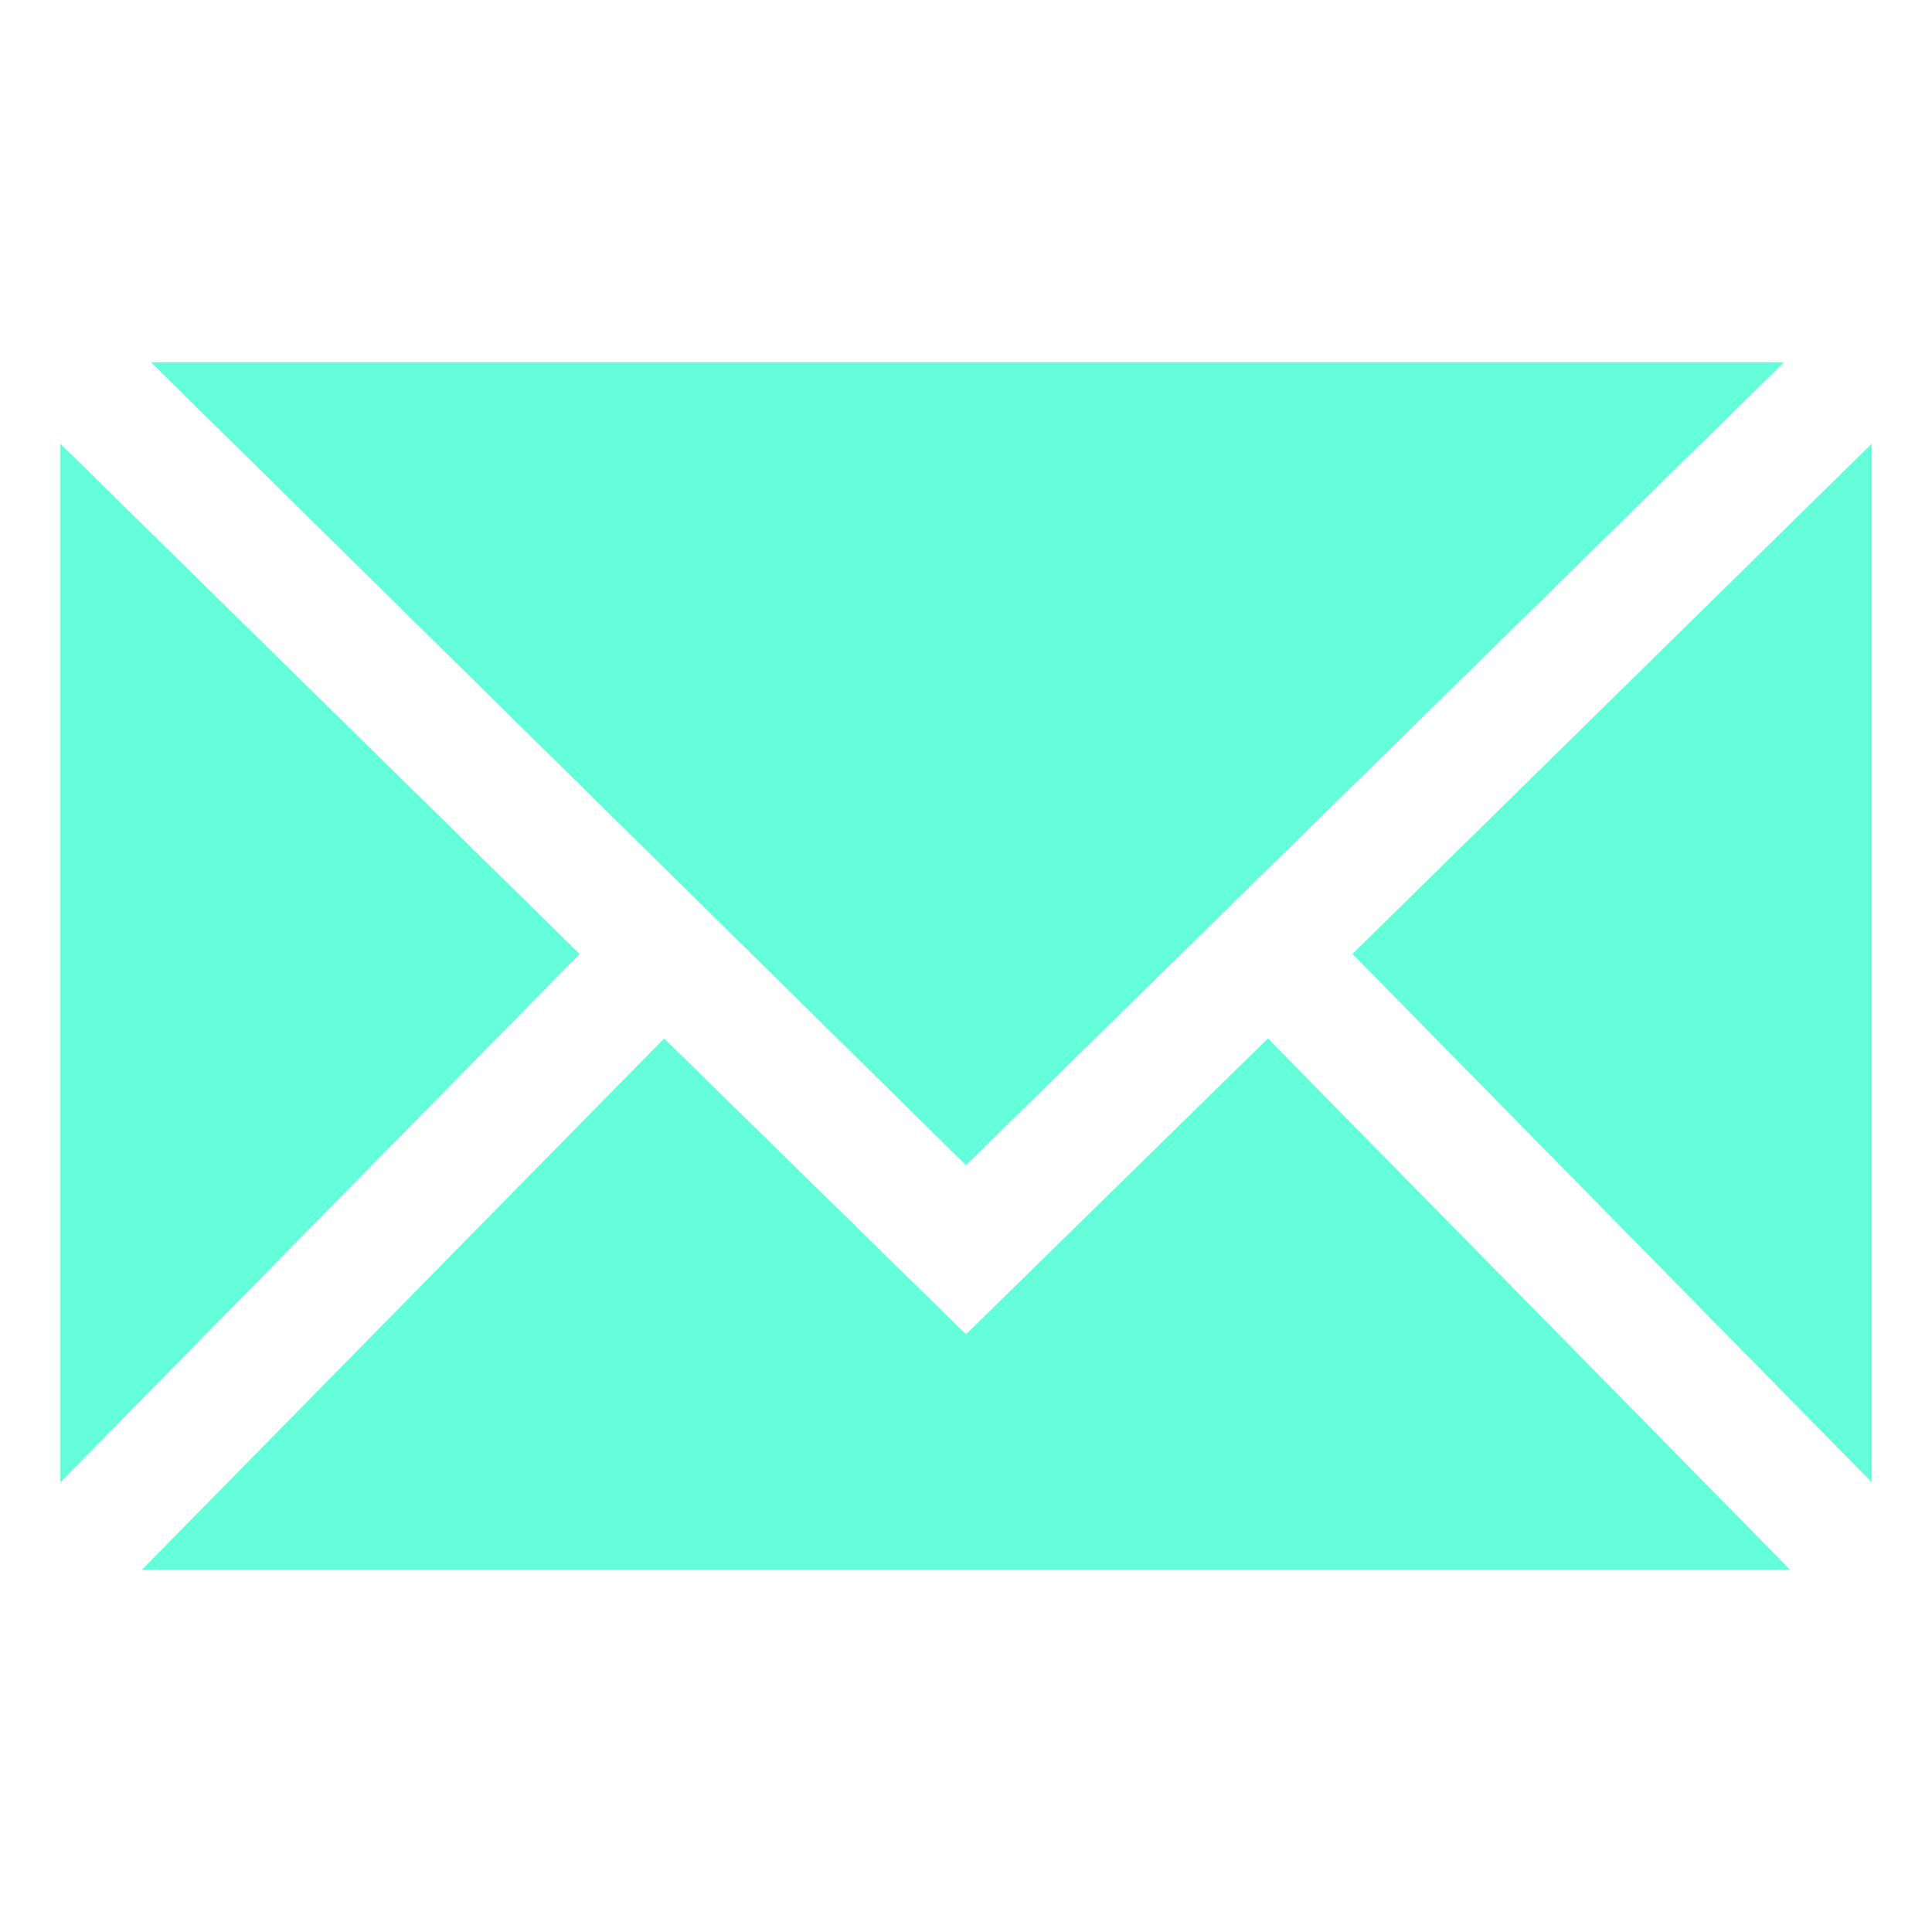
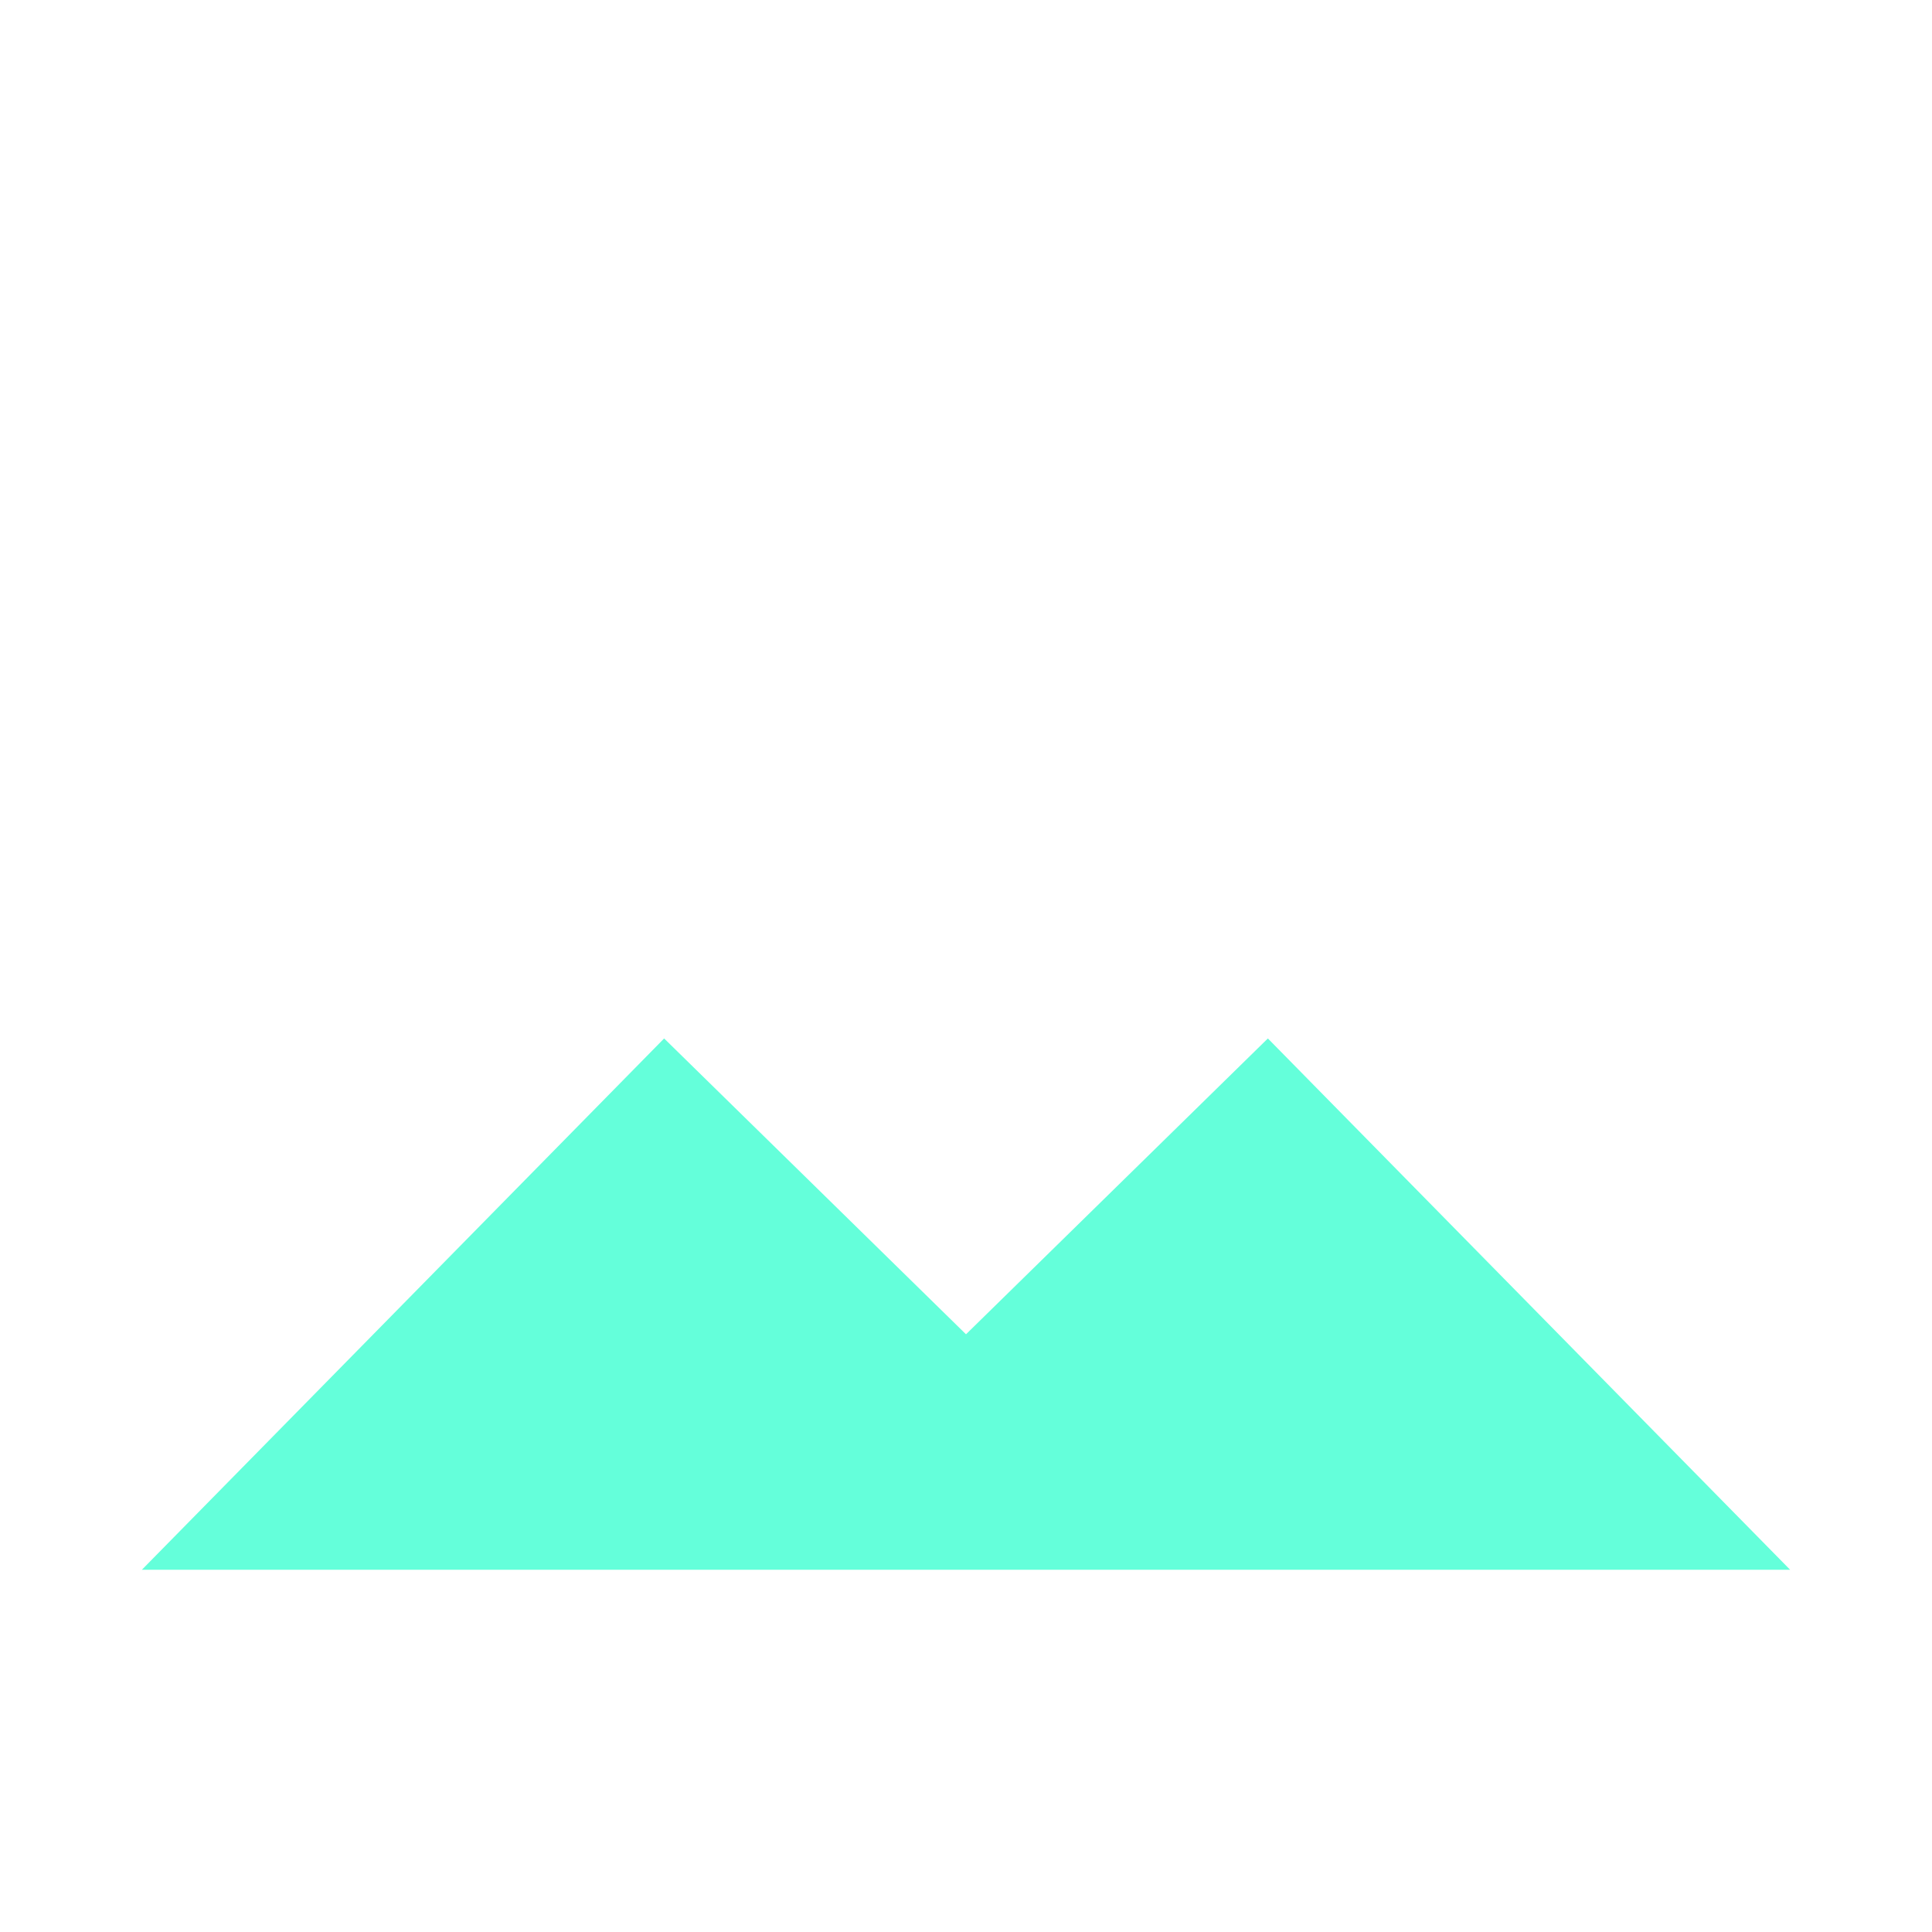
<svg xmlns="http://www.w3.org/2000/svg" viewBox="0 0 64 64" aria-labelledby="title" aria-describedby="desc" role="img">
  <title>Mail</title>
  <desc>A solid styled icon from Orion Icon Library.</desc>
-   <path data-name="layer1" fill="#64ffda" d="M2 14.7v34.4l17.2-17.5L2 14.7zm42.8 16.9L62 49.1V14.7L44.8 31.6z" />
-   <path data-name="layer2" fill="#64ffda" d="M59.1 12H5l27 26.6L59.1 12z" />
  <path data-name="layer1" fill="#64ffda" d="M32 44.2l-10-9.8L4.7 52h54.6L42 34.4l-10 9.8z" />
</svg>